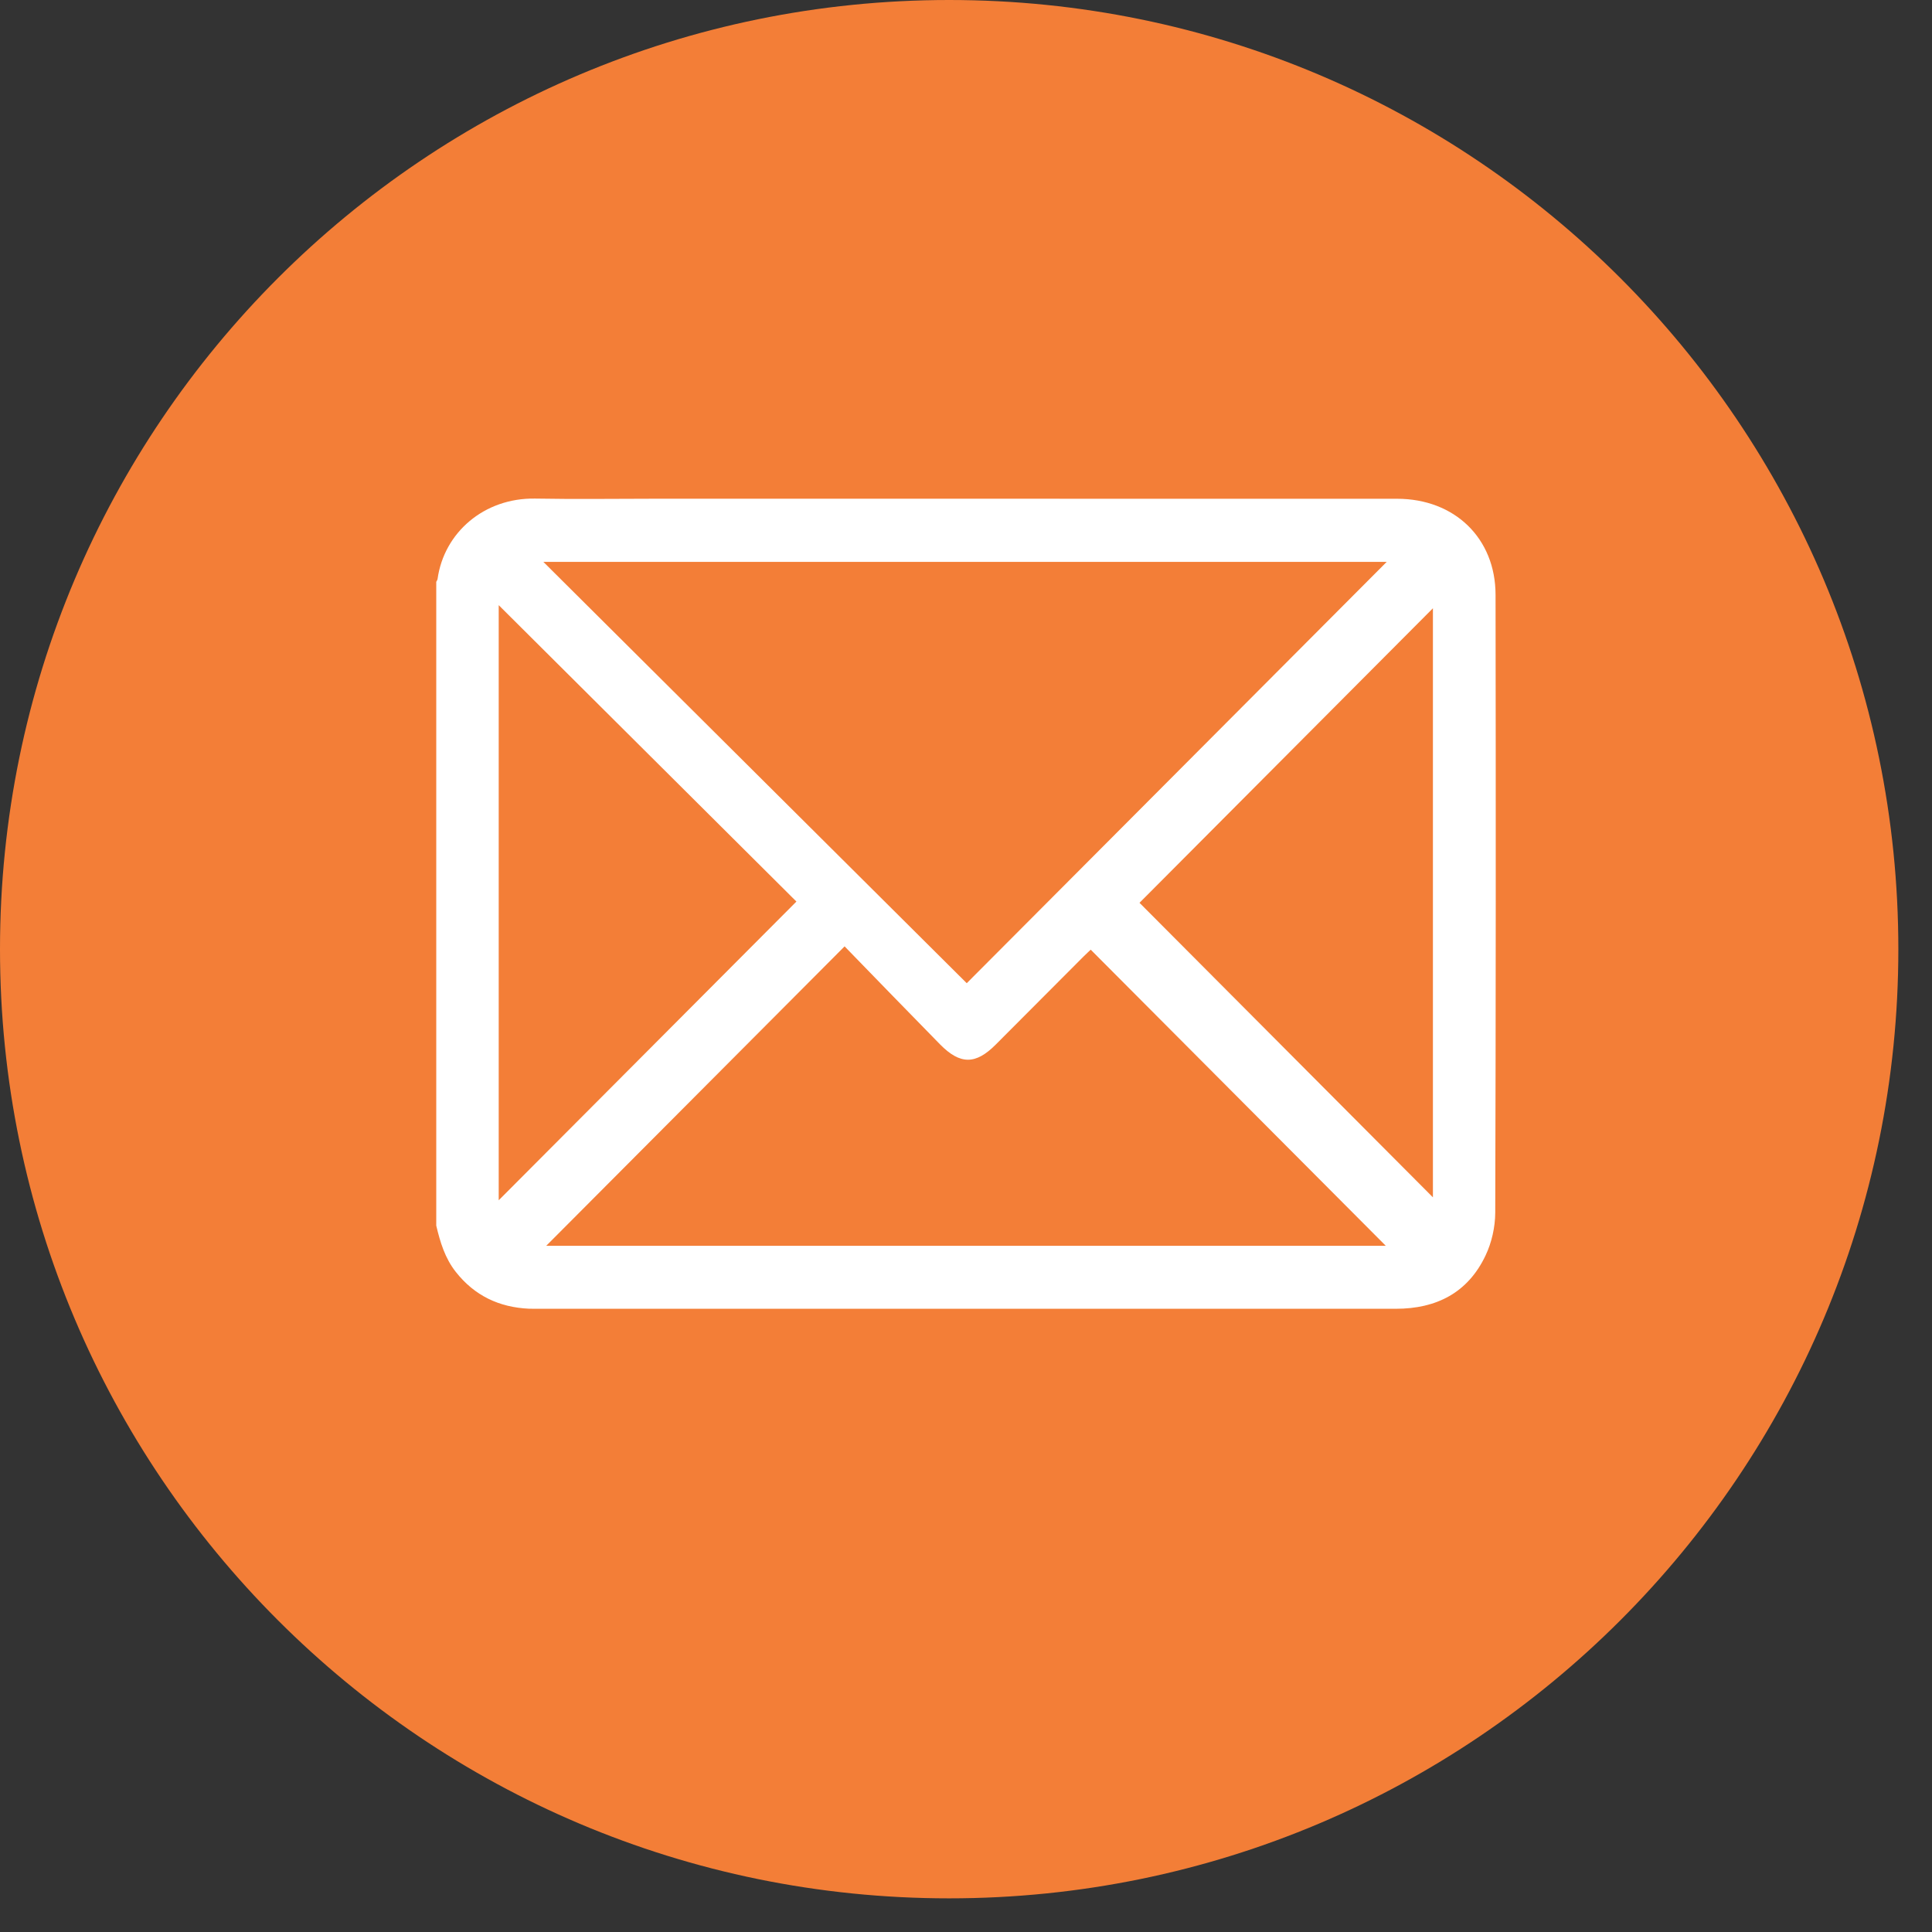
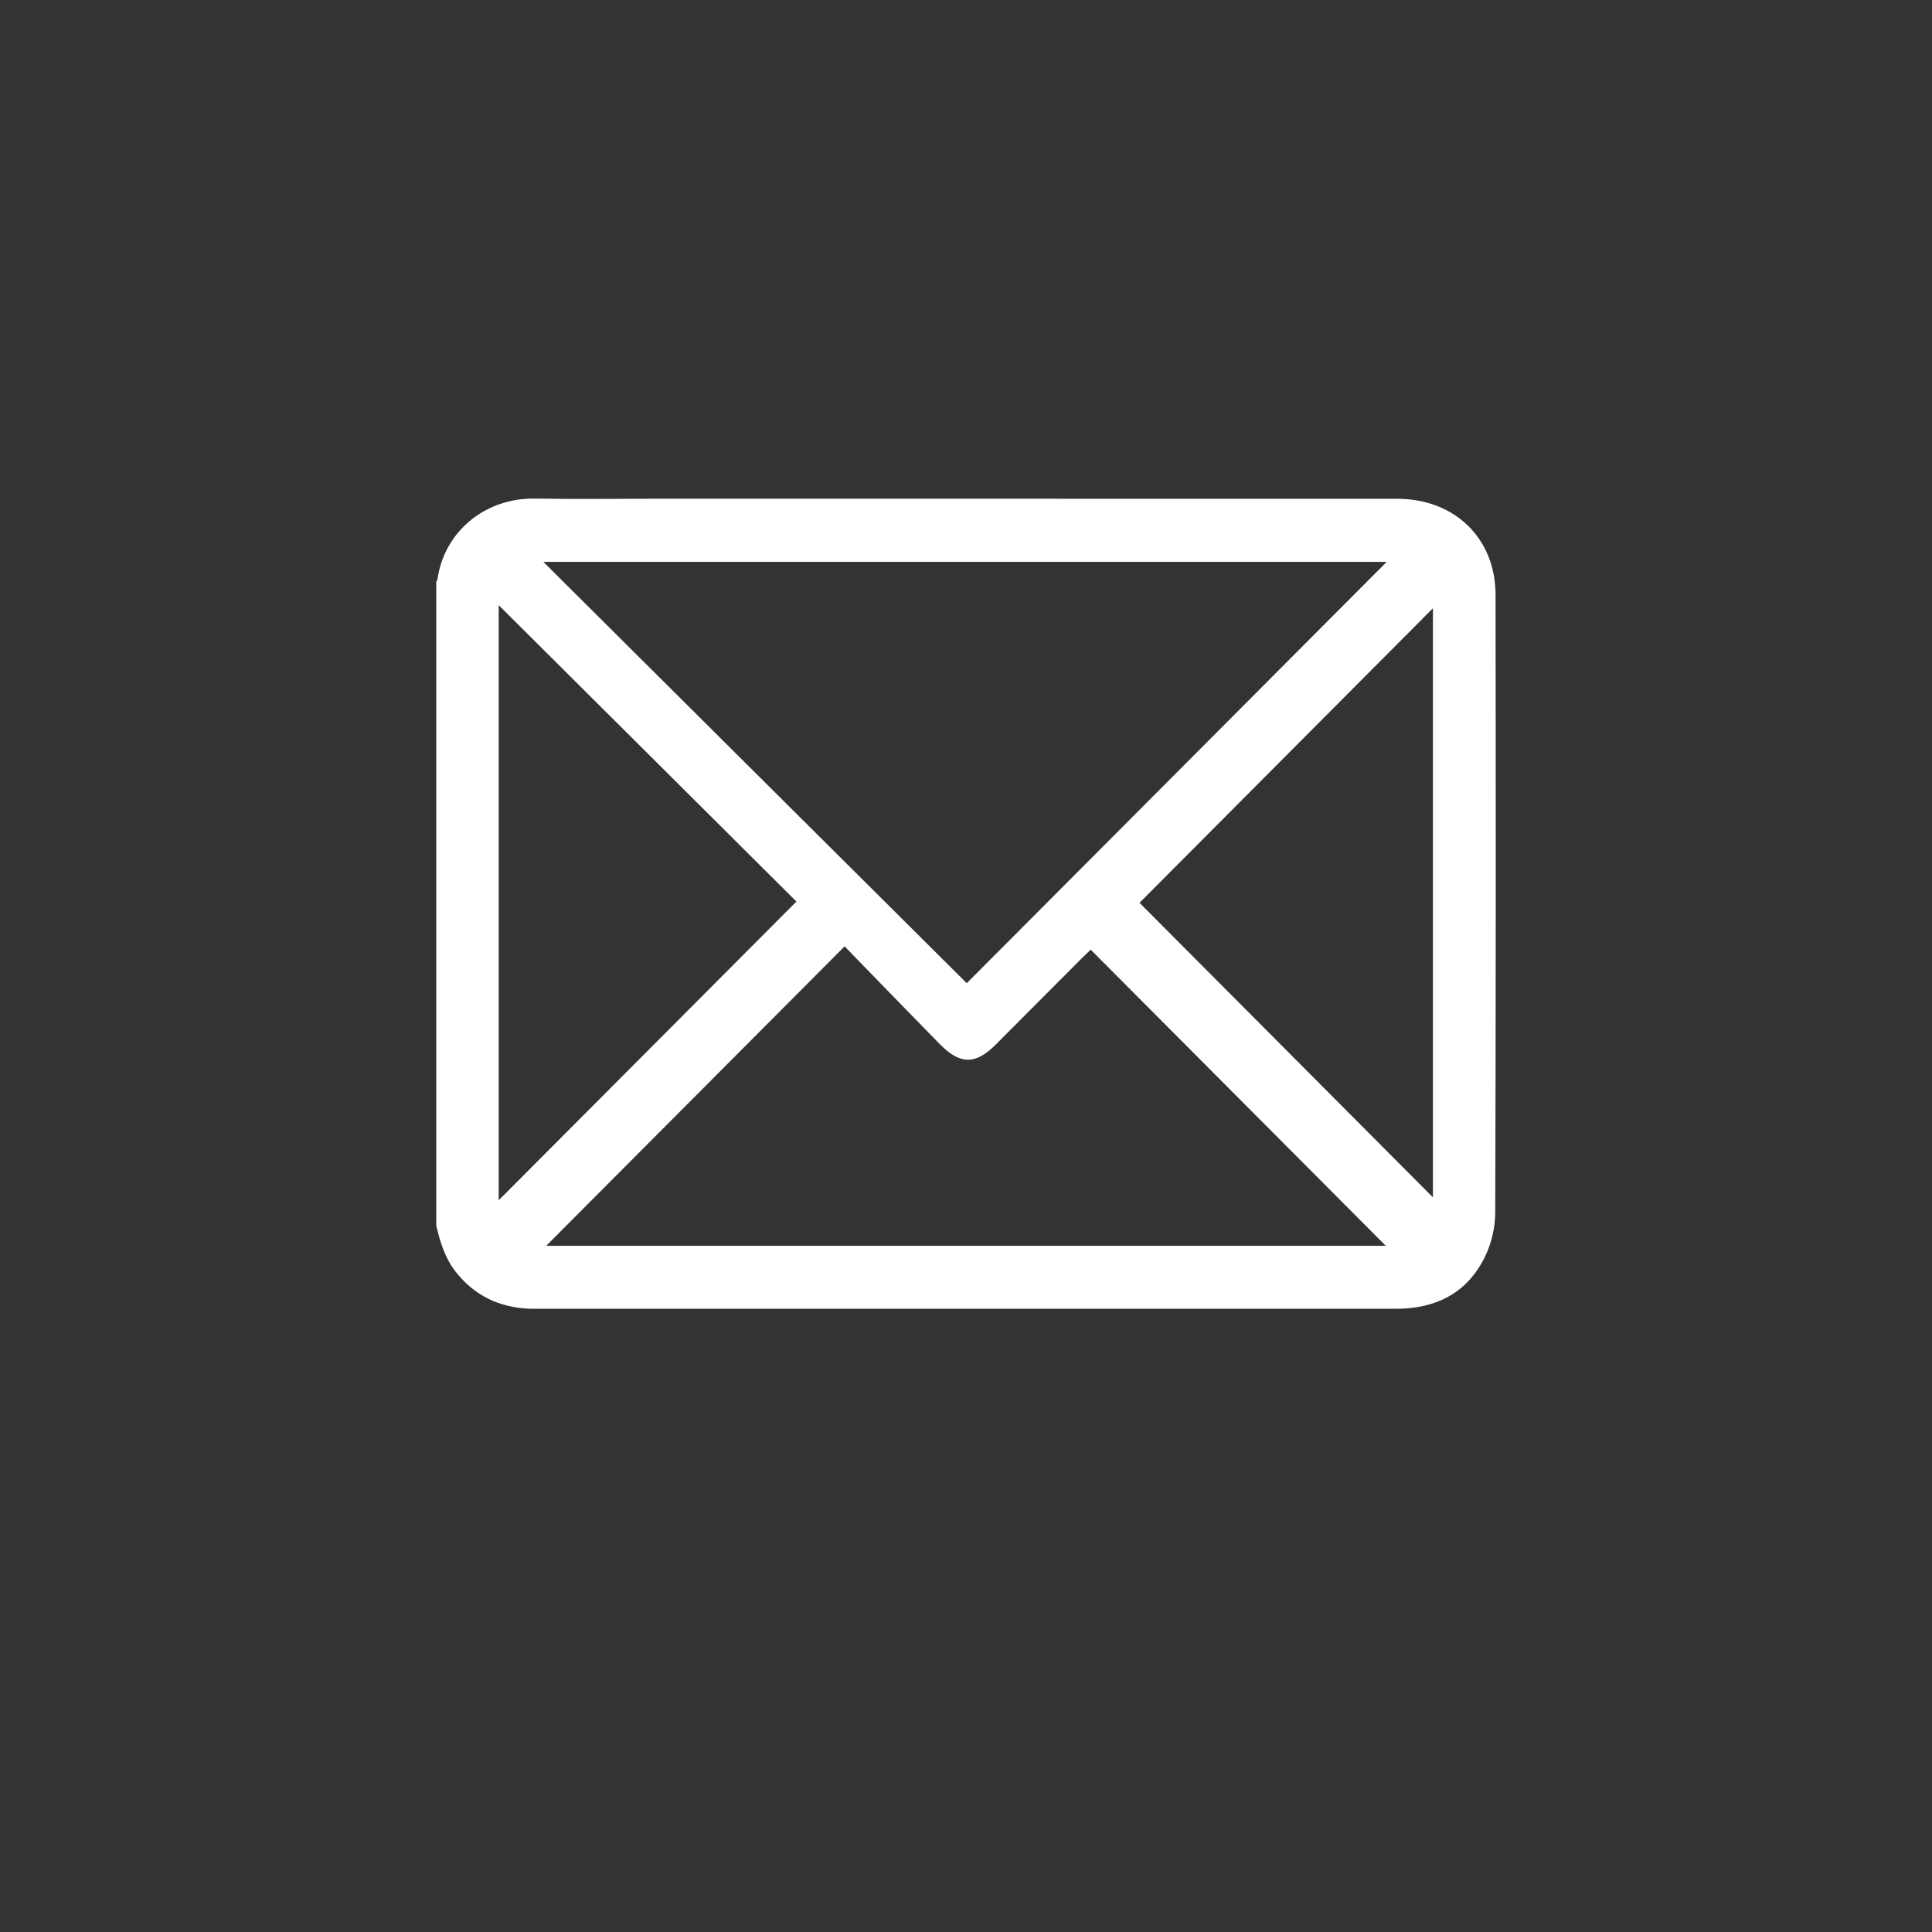
<svg xmlns="http://www.w3.org/2000/svg" width="31" height="31" viewBox="0 0 31 31" fill="none">
  <rect x="0" y="0" width="31" height="31" fill="#333333" stroke="none" />
-   <path d="M15.23 30.46C23.641 30.46 30.46 23.641 30.46 15.23C30.46 6.819 23.641 0 15.23 0C6.819 0 0 6.819 0 15.23C0 23.641 6.819 30.46 15.23 30.46Z" fill="#F37E37" />
  <path d="M7 19.666C7 16.223 7 12.779 7 9.336C7.007 9.32 7.019 9.306 7.021 9.29C7.124 8.548 7.766 7.986 8.588 8C9.246 8.012 9.904 8.002 10.563 8.002C14.514 8.002 18.465 8.002 22.416 8.003C23.339 8.003 23.996 8.635 23.997 9.544C24.002 12.849 24.002 16.153 23.992 19.458C23.991 19.689 23.935 19.939 23.836 20.146C23.553 20.743 23.047 21 22.399 21C17.801 21 13.203 21 8.605 21C8.566 21 8.527 21 8.489 20.999C8.01 20.977 7.615 20.791 7.314 20.409C7.14 20.189 7.063 19.931 7 19.666ZM22.25 9.016C17.748 9.016 13.246 9.016 8.719 9.016C10.999 11.286 13.261 13.535 15.512 15.776C17.766 13.514 20.007 11.266 22.25 9.016ZM13.552 15.185C11.93 16.813 10.344 18.405 8.764 19.99C13.248 19.99 17.751 19.99 22.236 19.99C20.663 18.411 19.086 16.828 17.501 15.238C17.471 15.267 17.427 15.307 17.385 15.349C16.915 15.82 16.446 16.291 15.976 16.762C15.655 17.084 15.407 17.086 15.084 16.758C14.568 16.233 14.056 15.703 13.552 15.185ZM8.002 19.259C9.6 17.656 11.184 16.066 12.779 14.466C11.199 12.892 9.613 11.313 8.002 9.71C8.002 12.918 8.002 16.082 8.002 19.259ZM18.284 14.486C19.849 16.057 21.428 17.642 22.992 19.212C22.992 16.081 22.992 12.917 22.992 9.76C21.416 11.342 19.841 12.923 18.284 14.486Z" fill="white" />
</svg>